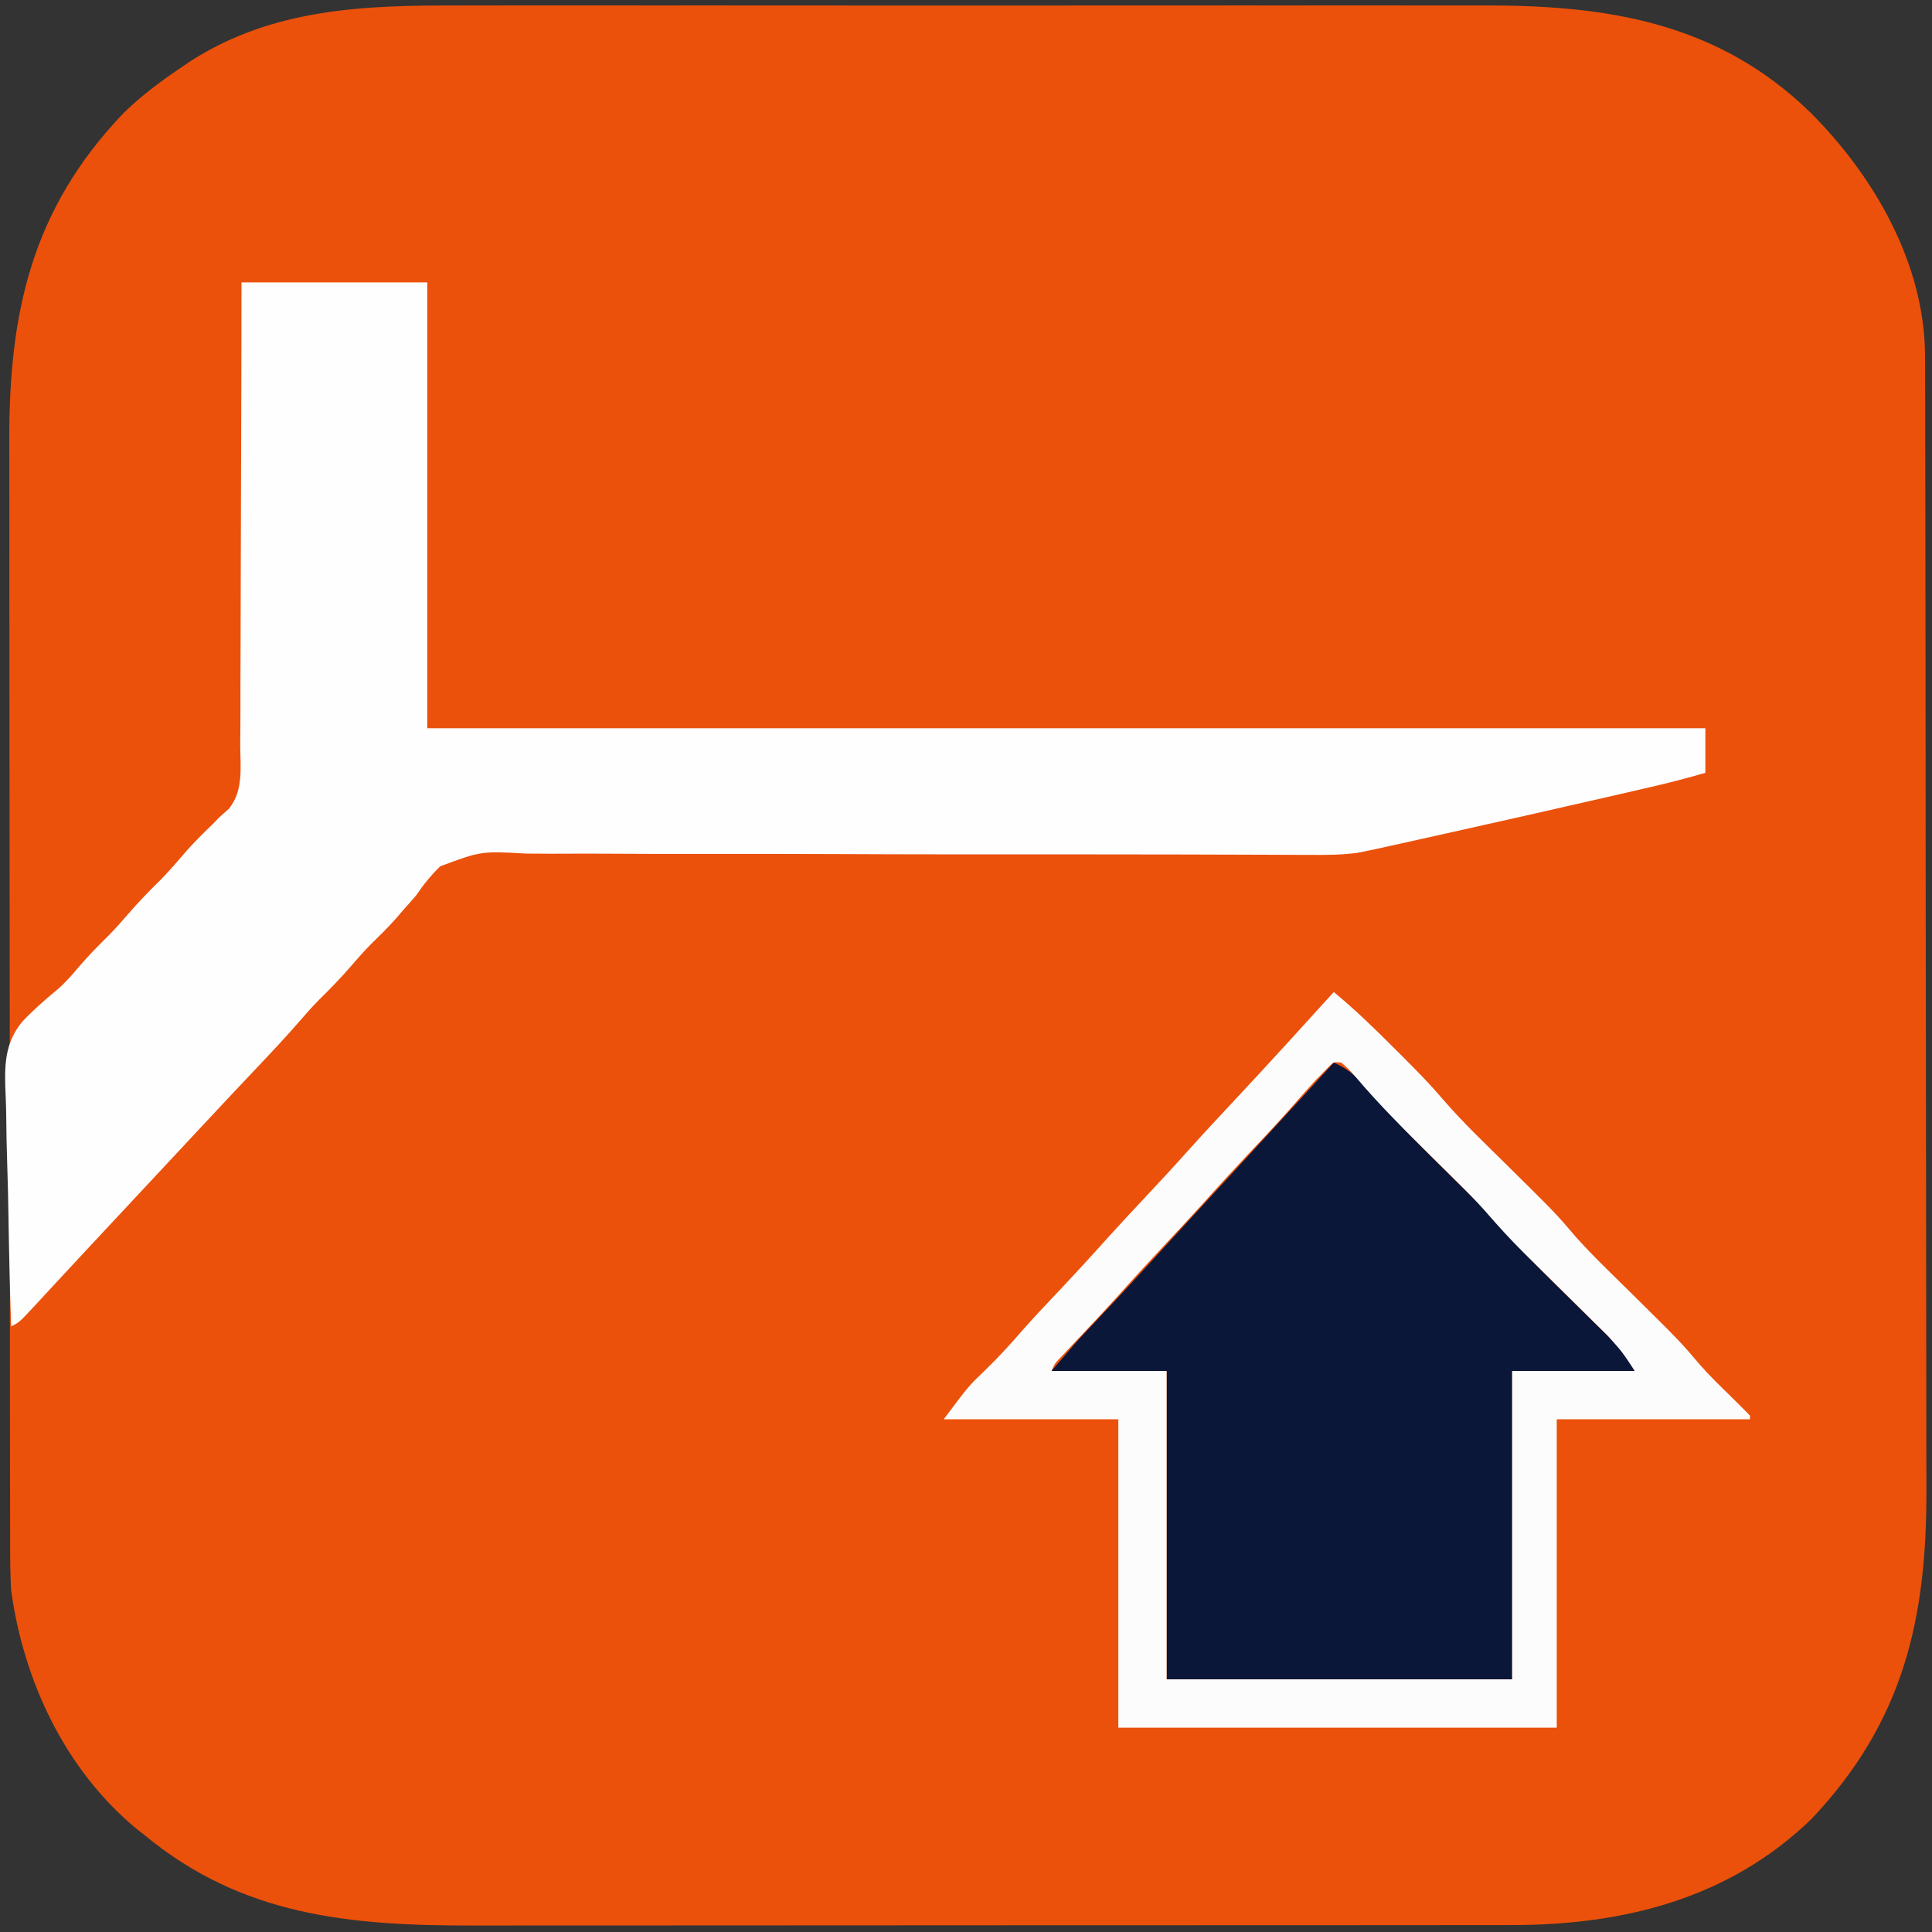
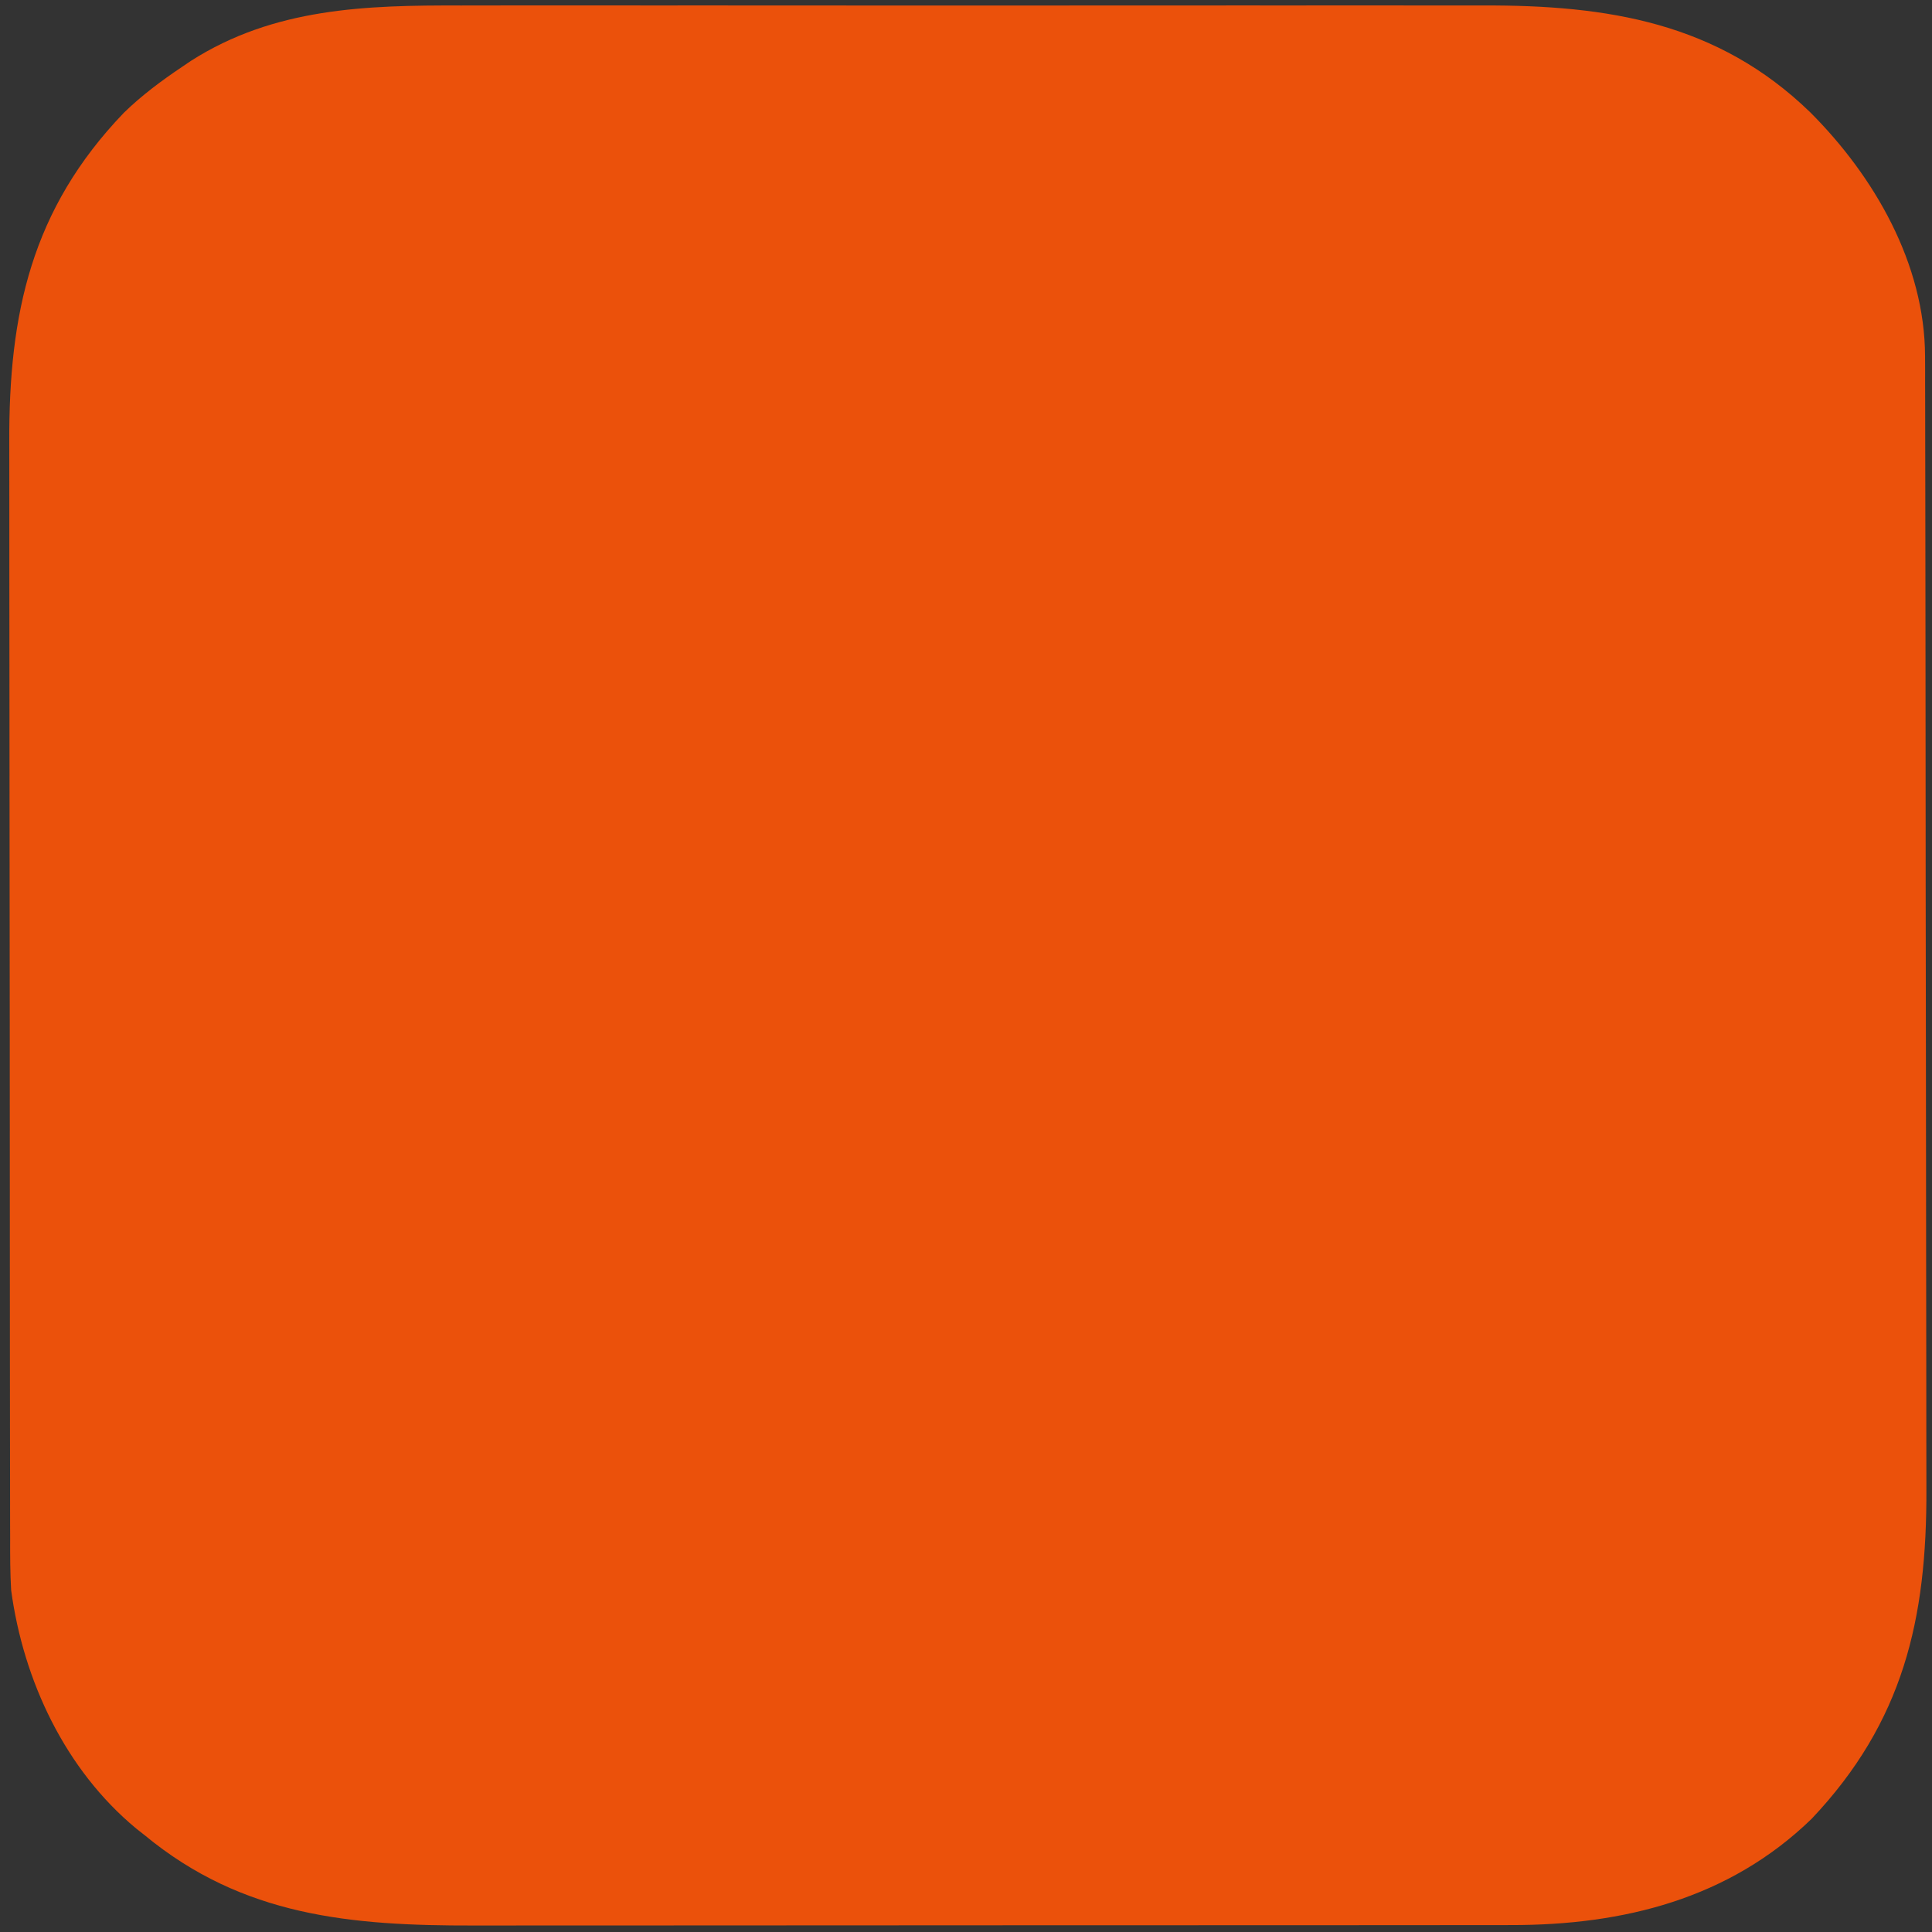
<svg xmlns="http://www.w3.org/2000/svg" version="1.1" width="520" height="520">
  <rect width="100%" height="100%" fill="#333333" stroke="none" />
  <path d="M0 0 C4.031 0.009 8.063 -0.005 12.094 -0.016 C19.964 -0.034 27.834 -0.03 35.704 -0.018 C42.108 -0.009 48.511 -0.008 54.914 -0.012 C56.288 -0.013 56.288 -0.013 57.689 -0.014 C59.55 -0.016 61.411 -0.017 63.272 -0.018 C80.671 -0.029 98.071 -0.016 115.47 0.005 C130.359 0.023 145.247 0.02 160.136 0.001 C177.478 -0.02 194.82 -0.028 212.163 -0.016 C214.016 -0.015 215.87 -0.014 217.724 -0.012 C218.635 -0.012 219.547 -0.011 220.487 -0.01 C226.873 -0.007 233.259 -0.013 239.646 -0.022 C247.442 -0.034 255.238 -0.03 263.034 -0.009 C267.002 0.001 270.97 0.006 274.938 -0.008 C308.548 -0.111 338.133 4.564 363.073 28.777 C380.235 45.939 393.909 69.504 393.953 94.505 C393.958 95.687 393.962 96.869 393.967 98.086 C393.967 100.02 393.967 100.02 393.966 101.993 C393.97 103.384 393.973 104.774 393.977 106.165 C393.987 109.982 393.991 113.799 393.994 117.616 C393.998 121.734 394.007 125.853 394.016 129.972 C394.036 139.919 394.046 149.865 394.055 159.812 C394.059 164.501 394.064 169.191 394.07 173.881 C394.087 189.482 394.101 205.083 394.108 220.683 C394.11 224.73 394.112 228.777 394.114 232.823 C394.115 233.829 394.115 234.835 394.116 235.871 C394.124 252.144 394.149 268.418 394.182 284.691 C394.215 301.418 394.233 318.144 394.236 334.871 C394.238 344.255 394.247 353.638 394.273 363.022 C394.294 371.017 394.302 379.013 394.293 387.009 C394.288 391.082 394.29 395.155 394.309 399.228 C394.468 434.294 388.103 461.958 363.44 488.039 C341.215 509.619 312.711 516.696 282.5 516.657 C280.55 516.66 280.55 516.66 278.561 516.663 C274.981 516.67 271.402 516.669 267.822 516.668 C263.95 516.668 260.078 516.674 256.206 516.678 C248.631 516.687 241.055 516.689 233.48 516.69 C227.317 516.69 221.154 516.692 214.991 516.696 C197.49 516.704 179.988 516.709 162.487 516.708 C161.544 516.708 160.602 516.708 159.632 516.708 C158.217 516.708 158.217 516.708 156.773 516.708 C141.495 516.708 126.217 516.717 110.939 516.731 C95.224 516.746 79.508 516.753 63.793 516.752 C54.981 516.751 46.169 516.754 37.358 516.765 C29.854 516.774 22.35 516.776 14.846 516.769 C11.024 516.766 7.202 516.766 3.38 516.775 C-29.745 516.846 -58.809 514.293 -85.181 492.523 C-85.957 491.911 -86.733 491.298 -87.533 490.667 C-106.664 474.815 -117.892 450.83 -121.181 426.523 C-121.455 421.856 -121.46 417.201 -121.448 412.527 C-121.452 411.141 -121.457 409.754 -121.462 408.367 C-121.474 404.584 -121.474 400.802 -121.472 397.019 C-121.471 392.928 -121.482 388.837 -121.492 384.747 C-121.508 376.742 -121.514 368.737 -121.515 360.732 C-121.516 354.219 -121.52 347.707 -121.526 341.195 C-121.544 322.702 -121.553 304.21 -121.552 285.717 C-121.552 284.721 -121.552 283.726 -121.552 282.7 C-121.551 281.703 -121.551 280.706 -121.551 279.679 C-121.55 263.535 -121.57 247.392 -121.598 231.248 C-121.627 214.643 -121.64 198.038 -121.639 181.433 C-121.638 172.122 -121.643 162.812 -121.665 153.501 C-121.683 145.571 -121.687 137.642 -121.674 129.712 C-121.667 125.673 -121.667 121.635 -121.685 117.596 C-121.825 82.94 -115.771 54.864 -90.868 28.898 C-86.035 24.189 -80.774 20.281 -75.181 16.523 C-74.391 15.988 -73.601 15.453 -72.786 14.902 C-50.43 0.628 -25.684 -0.087 0 0 Z " fill="#EB510B" transform="translate(124.181,1.477)" />
-   <path d="M0 0 C16.5 0 33 0 50 0 C50 39.6 50 79.2 50 120 C163.52 120 277.04 120 394 120 C394 123.96 394 127.92 394 132 C389.153 133.422 384.291 134.682 379.367 135.812 C378.633 135.982 377.899 136.152 377.142 136.328 C374.72 136.887 372.298 137.444 369.875 138 C369.04 138.192 368.204 138.385 367.344 138.583 C352.721 141.948 338.083 145.239 323.438 148.5 C321.964 148.829 321.964 148.829 320.461 149.164 C317.661 149.788 314.86 150.41 312.059 151.031 C310.814 151.309 310.814 151.309 309.545 151.592 C308.769 151.763 307.993 151.935 307.193 152.111 C306.525 152.26 305.856 152.408 305.167 152.561 C304.452 152.706 303.737 152.851 303 153 C302.167 153.172 301.333 153.344 300.475 153.522 C296.036 154.133 291.709 154.12 287.234 154.091 C285.767 154.088 285.767 154.088 284.27 154.085 C280.996 154.076 277.721 154.061 274.446 154.047 C272.097 154.04 269.748 154.034 267.399 154.028 C262.341 154.016 257.282 154.001 252.224 153.985 C244.223 153.963 236.222 153.957 228.221 153.956 C227.547 153.956 226.873 153.956 226.179 153.956 C220.631 153.955 215.083 153.955 209.536 153.955 C204.543 153.955 199.55 153.955 194.558 153.953 C193.846 153.953 193.134 153.953 192.401 153.953 C180.872 153.949 169.343 153.912 157.813 153.864 C145.964 153.816 134.114 153.806 122.265 153.831 C115.616 153.843 108.969 153.837 102.321 153.788 C96.066 153.743 89.813 153.744 83.558 153.781 C81.266 153.786 78.973 153.774 76.681 153.744 C64.517 153.061 64.517 153.061 53.489 157.16 C50.96 159.645 48.989 162.075 47 165 C45.787 166.41 44.56 167.808 43.312 169.188 C42.487 170.152 42.487 170.152 41.645 171.137 C39.457 173.615 37.107 175.904 34.75 178.219 C32.918 180.084 31.206 182.019 29.5 184 C26.747 187.196 23.853 190.172 20.844 193.125 C19.067 194.932 17.406 196.793 15.754 198.715 C12.086 202.933 8.283 207.007 4.438 211.062 C3.022 212.561 1.607 214.06 0.191 215.559 C-0.512 216.304 -1.216 217.048 -1.941 217.816 C-5.014 221.075 -8.071 224.349 -11.125 227.625 C-11.694 228.235 -12.263 228.846 -12.85 229.475 C-13.994 230.702 -15.138 231.93 -16.282 233.157 C-19.187 236.273 -22.093 239.386 -25 242.5 C-26.167 243.75 -27.333 245 -28.5 246.25 C-30.833 248.75 -33.167 251.25 -35.5 253.75 C-36.078 254.37 -36.657 254.99 -37.253 255.628 C-38.409 256.867 -39.566 258.106 -40.724 259.344 C-43.799 262.635 -46.865 265.934 -49.922 269.242 C-50.563 269.934 -51.203 270.625 -51.863 271.338 C-53.097 272.67 -54.329 274.005 -55.559 275.342 C-59.775 279.888 -59.775 279.888 -62 281 C-62.326 271.073 -62.574 261.147 -62.725 251.216 C-62.798 246.602 -62.896 241.993 -63.056 237.381 C-63.21 232.92 -63.292 228.462 -63.328 223.998 C-63.354 222.307 -63.404 220.616 -63.48 218.926 C-63.807 211.379 -63.98 204.923 -58.929 198.899 C-56.01 195.826 -52.878 193.066 -49.609 190.375 C-47.543 188.61 -45.795 186.651 -44.062 184.562 C-41.439 181.465 -38.645 178.624 -35.75 175.781 C-33.918 173.916 -32.206 171.981 -30.5 170 C-27.718 166.77 -24.79 163.767 -21.75 160.781 C-19.296 158.284 -17.042 155.629 -14.758 152.977 C-12.537 150.48 -10.182 148.15 -7.773 145.836 C-6.896 144.927 -6.896 144.927 -6 144 C-5.152 143.247 -4.304 142.495 -3.43 141.72 C0.571 136.837 -0.3 130.65 -0.341 124.651 C-0.332 123.29 -0.321 121.93 -0.309 120.569 C-0.281 116.888 -0.283 113.207 -0.291 109.525 C-0.294 105.674 -0.269 101.822 -0.247 97.97 C-0.21 90.682 -0.198 83.394 -0.195 76.105 C-0.19 67.805 -0.157 59.505 -0.122 51.206 C-0.05 34.137 -0.017 17.069 0 0 Z " fill="#FEFEFE" transform="translate(65,76)" />
-   <path d="M0 0 C3.224 1.415 5.357 3.114 7.812 5.625 C8.75 6.572 8.75 6.572 9.707 7.539 C11.514 9.478 13.232 11.445 14.949 13.461 C20.308 19.618 26.198 25.266 32 31 C44.785 43.635 44.785 43.635 48.449 47.953 C51.619 51.679 55.046 55.107 58.52 58.547 C59.109 59.13 59.698 59.714 60.305 60.315 C62.765 62.748 65.229 65.177 67.698 67.602 C69.518 69.392 71.332 71.188 73.145 72.984 C73.703 73.529 74.261 74.074 74.836 74.635 C77.589 77.37 79.237 79.474 81 83 C70.11 83 59.22 83 48 83 C48 110.39 48 137.78 48 166 C17.31 166 -13.38 166 -45 166 C-45 138.61 -45 111.22 -45 83 C-55.23 83 -65.46 83 -76 83 C-69.256 75.132 -69.256 75.132 -66.738 72.457 C-66.182 71.864 -65.627 71.272 -65.054 70.661 C-64.479 70.051 -63.905 69.441 -63.312 68.812 C-62.072 67.49 -60.833 66.167 -59.594 64.844 C-58.681 63.869 -58.681 63.869 -57.75 62.875 C-53.464 58.283 -49.236 53.638 -45 49 C-43.188 47.02 -41.376 45.041 -39.562 43.062 C-39.111 42.57 -38.66 42.077 -38.195 41.57 C-34.301 37.323 -30.393 33.09 -26.483 28.858 C-21.778 23.763 -17.091 18.652 -12.407 13.537 C-9.877 10.773 -7.344 8.012 -4.812 5.25 C-3.882 4.234 -2.951 3.219 -2.02 2.203 C-1.02 1.113 -1.02 1.113 0 0 Z " fill="#0B1738" transform="translate(359,286)" />
-   <path d="M0 0 C5.815 4.83 11.169 10.019 16.5 15.375 C17.724 16.593 17.724 16.593 18.973 17.836 C22.516 21.385 26 24.936 29.25 28.758 C34.631 35.015 40.636 40.702 46.5 46.5 C59.845 59.694 59.845 59.694 65.104 65.881 C69.819 71.15 74.972 76.031 80 81 C93.175 94.021 93.175 94.021 98.493 100.27 C100.993 103.14 103.713 105.782 106.438 108.438 C108.316 110.271 110.167 112.119 112 114 C112 114.33 112 114.66 112 115 C94.84 115 77.68 115 60 115 C60 142.39 60 169.78 60 198 C21.06 198 -17.88 198 -58 198 C-58 170.61 -58 143.22 -58 115 C-73.51 115 -89.02 115 -105 115 C-98.298 106.064 -98.298 106.064 -94.062 102 C-90.446 98.519 -87.123 94.887 -83.841 91.097 C-80.853 87.693 -77.737 84.414 -74.625 81.125 C-69.809 76.012 -65.047 70.863 -60.371 65.621 C-57.286 62.211 -54.144 58.856 -51 55.5 C-47.128 51.366 -43.273 47.224 -39.5 43 C-35.172 38.158 -30.739 33.418 -26.302 28.677 C-17.441 19.204 -8.717 9.606 0 0 Z M-1.48 20.25 C-2.044 20.828 -2.607 21.405 -3.188 22 C-3.738 22.557 -4.288 23.114 -4.855 23.688 C-6.704 25.681 -8.495 27.706 -10.277 29.758 C-13.879 33.892 -17.607 37.892 -21.375 41.875 C-26.191 46.988 -30.953 52.137 -35.629 57.379 C-38.714 60.789 -41.856 64.144 -45 67.5 C-49.579 72.388 -54.104 77.314 -58.562 82.312 C-62.447 86.596 -66.418 90.8 -70.393 95 C-70.975 95.619 -71.557 96.237 -72.156 96.875 C-72.68 97.429 -73.204 97.984 -73.744 98.555 C-75.102 99.996 -75.102 99.996 -76 102 C-65.77 102 -55.54 102 -45 102 C-45 129.39 -45 156.78 -45 185 C-14.31 185 16.38 185 48 185 C48 157.61 48 130.22 48 102 C58.89 102 69.78 102 81 102 C77.67 96.919 77.67 96.919 73.811 92.6 C73.214 92.006 72.616 91.411 72 90.799 C71.364 90.177 70.729 89.555 70.074 88.914 C69.408 88.253 68.743 87.593 68.057 86.912 C65.938 84.812 63.813 82.718 61.688 80.625 C59.573 78.538 57.46 76.45 55.351 74.359 C54.042 73.063 52.731 71.769 51.417 70.479 C47.658 66.76 44.136 62.909 40.681 58.907 C38.196 56.088 35.553 53.447 32.875 50.812 C32.324 50.266 31.774 49.719 31.207 49.156 C29.473 47.435 27.737 45.717 26 44 C19.101 37.182 12.269 30.412 6 23 C3.856 20.601 3.856 20.601 2 19 C-0.068 18.785 -0.068 18.785 -1.48 20.25 Z " fill="#FDFCFC" transform="translate(359,267)" />
</svg>